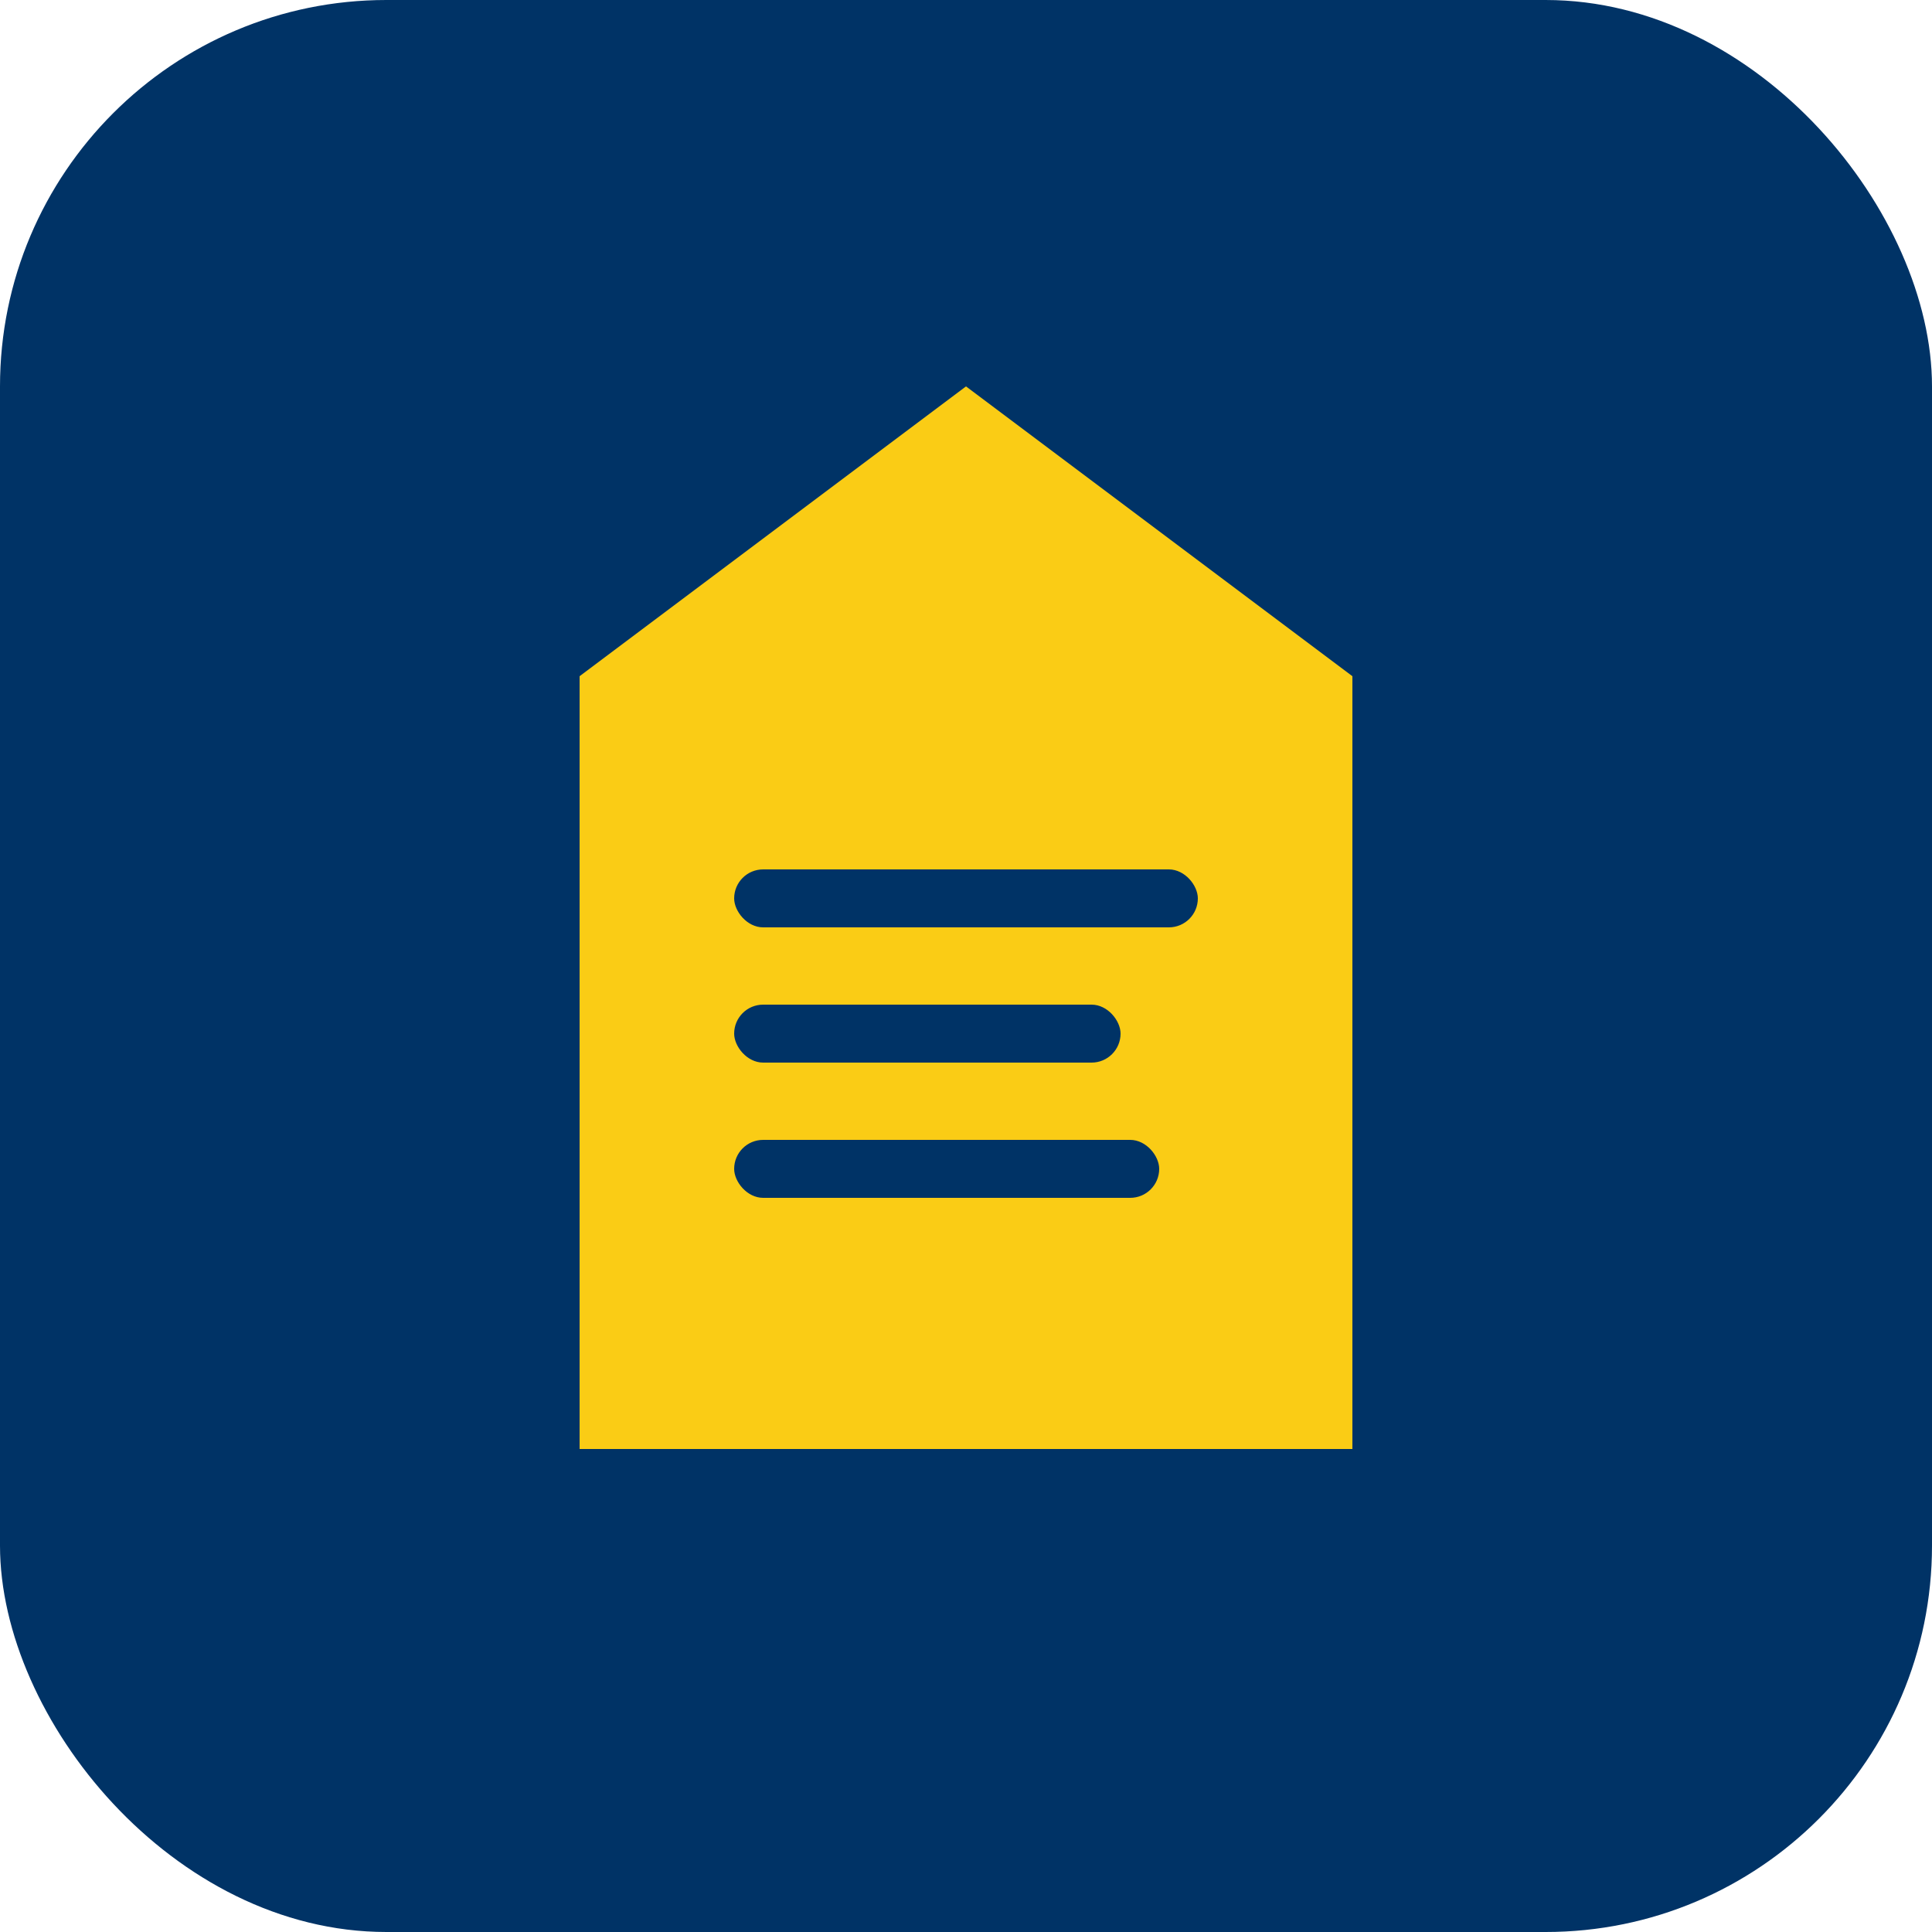
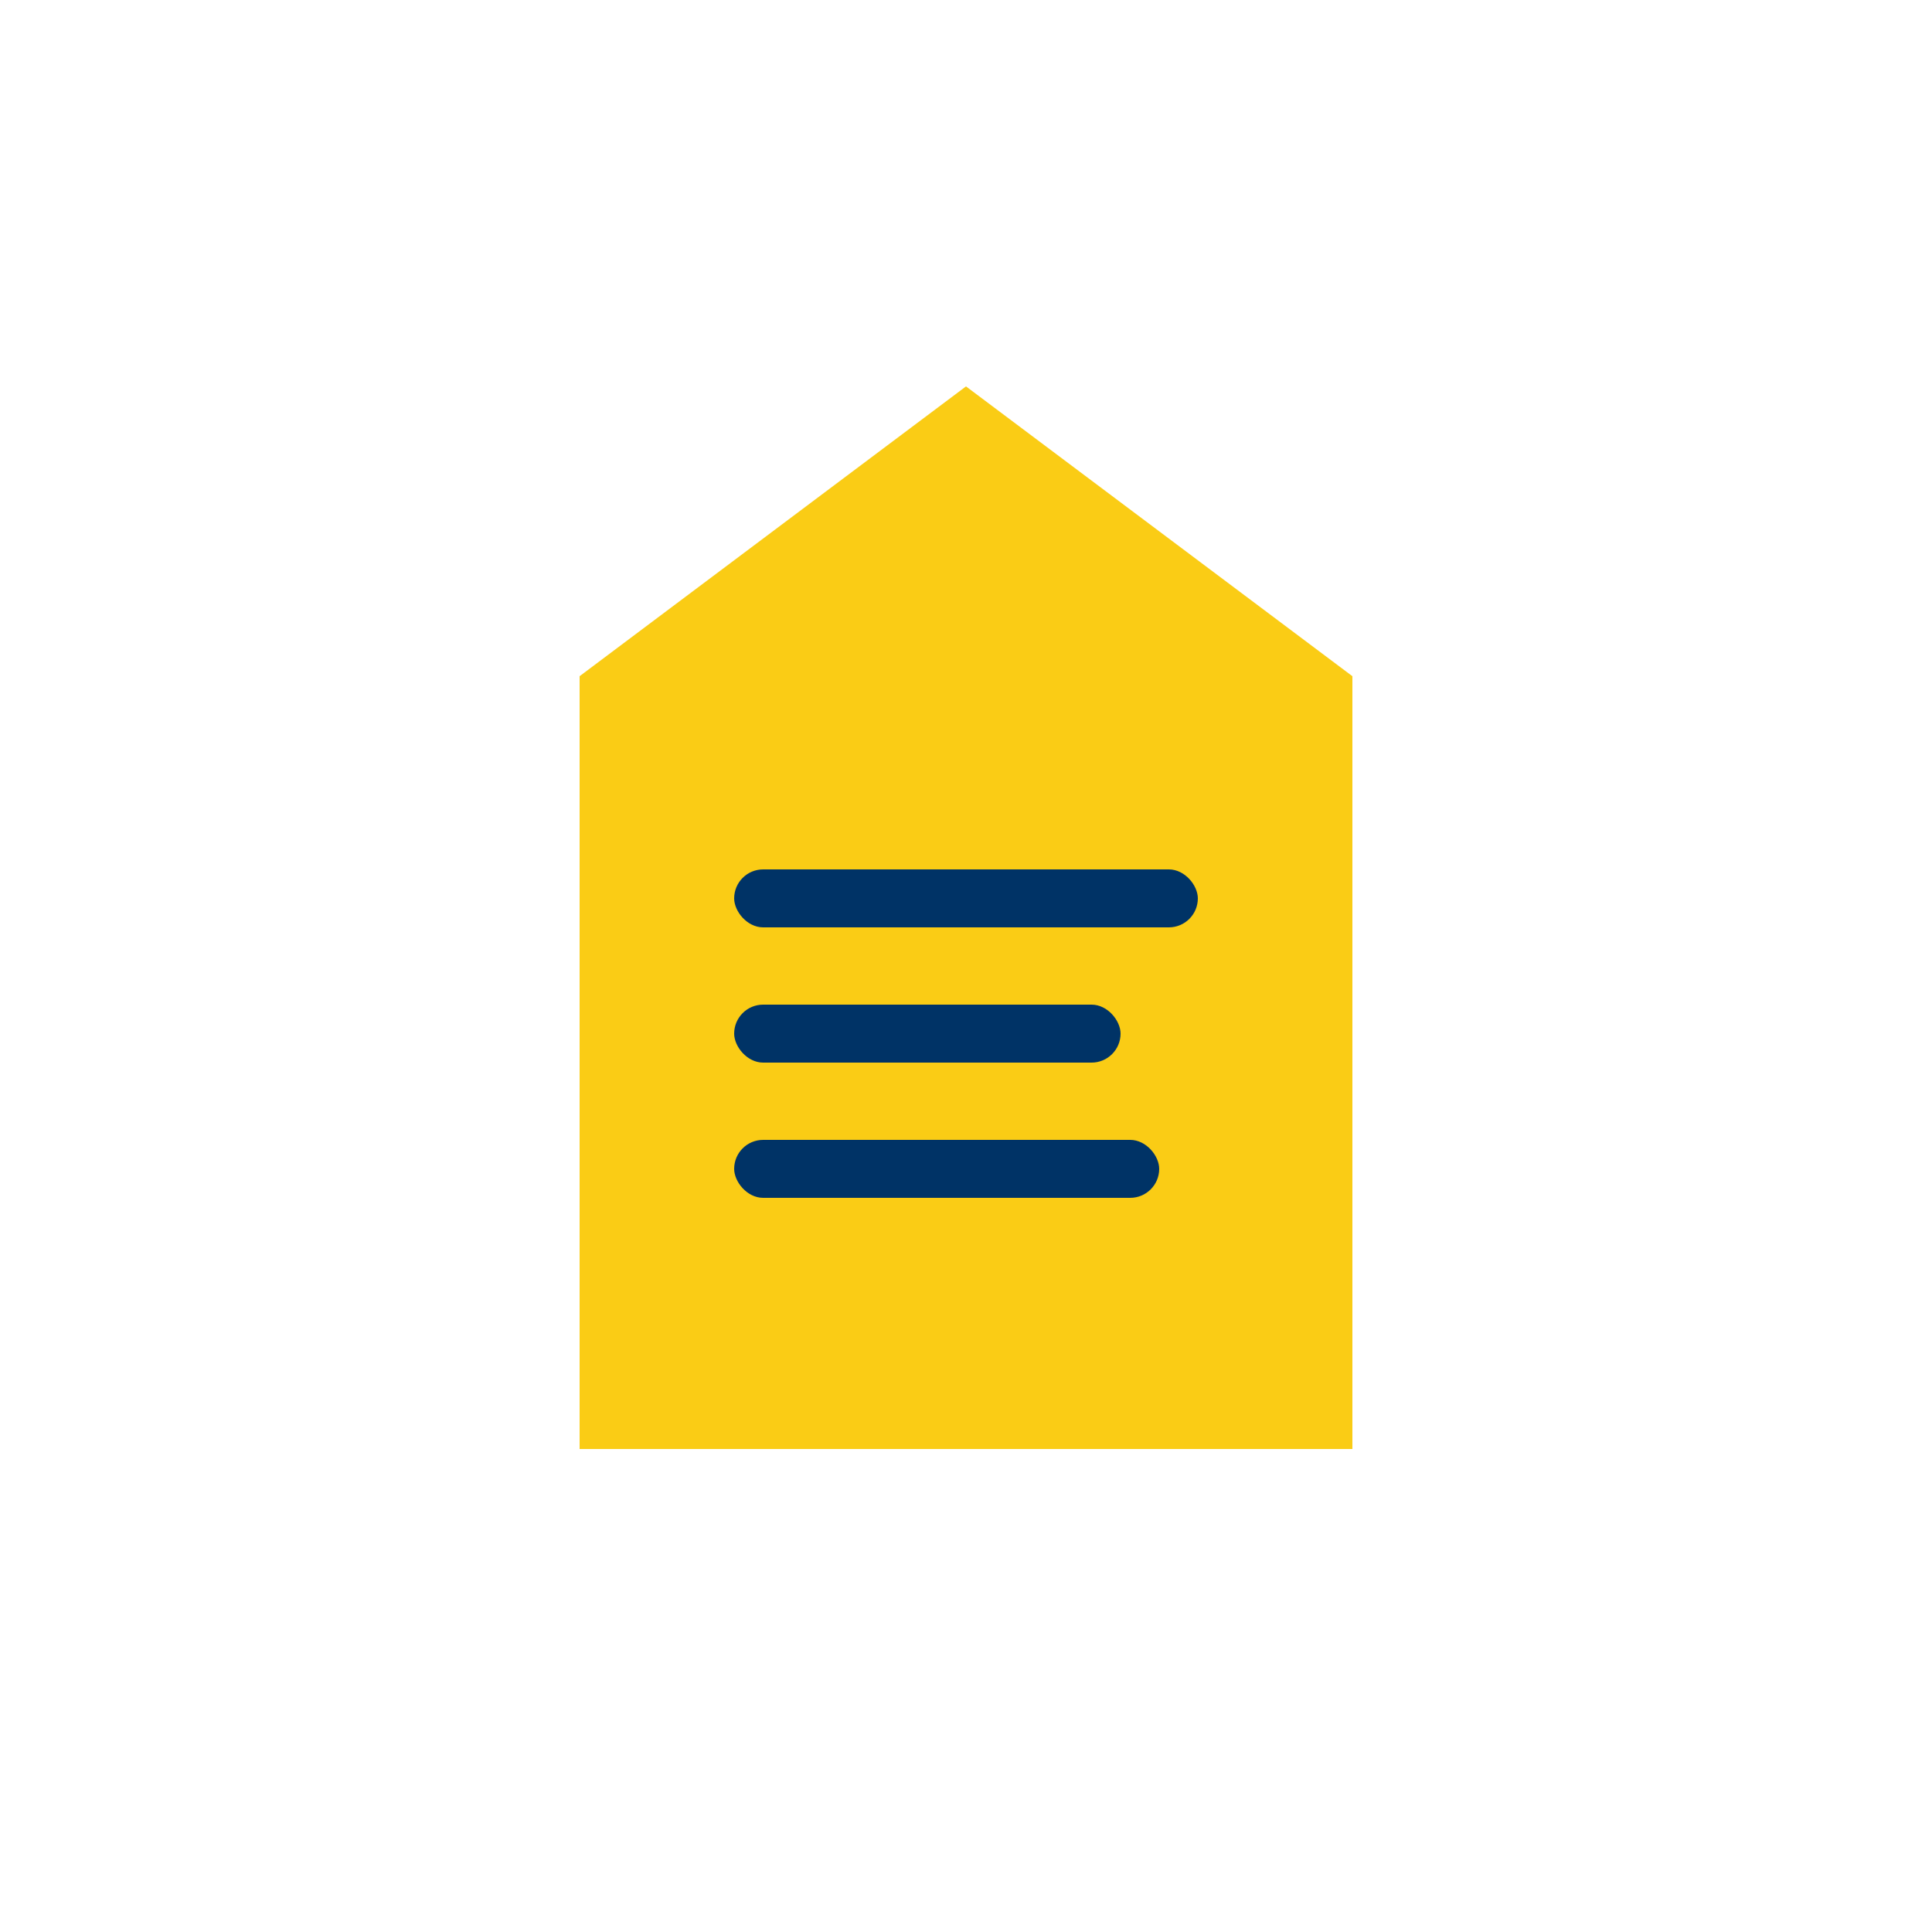
<svg xmlns="http://www.w3.org/2000/svg" viewBox="0 0 100 100">
-   <rect width="100" height="100" rx="20" fill="#003366" />
  <path d="M50 20 L70 35 L70 75 L30 75 L30 35 Z" fill="#facc15" />
  <rect x="38" y="45" width="24" height="3" rx="1.5" fill="#003366" />
  <rect x="38" y="52" width="20" height="3" rx="1.5" fill="#003366" />
  <rect x="38" y="59" width="22" height="3" rx="1.5" fill="#003366" />
</svg>